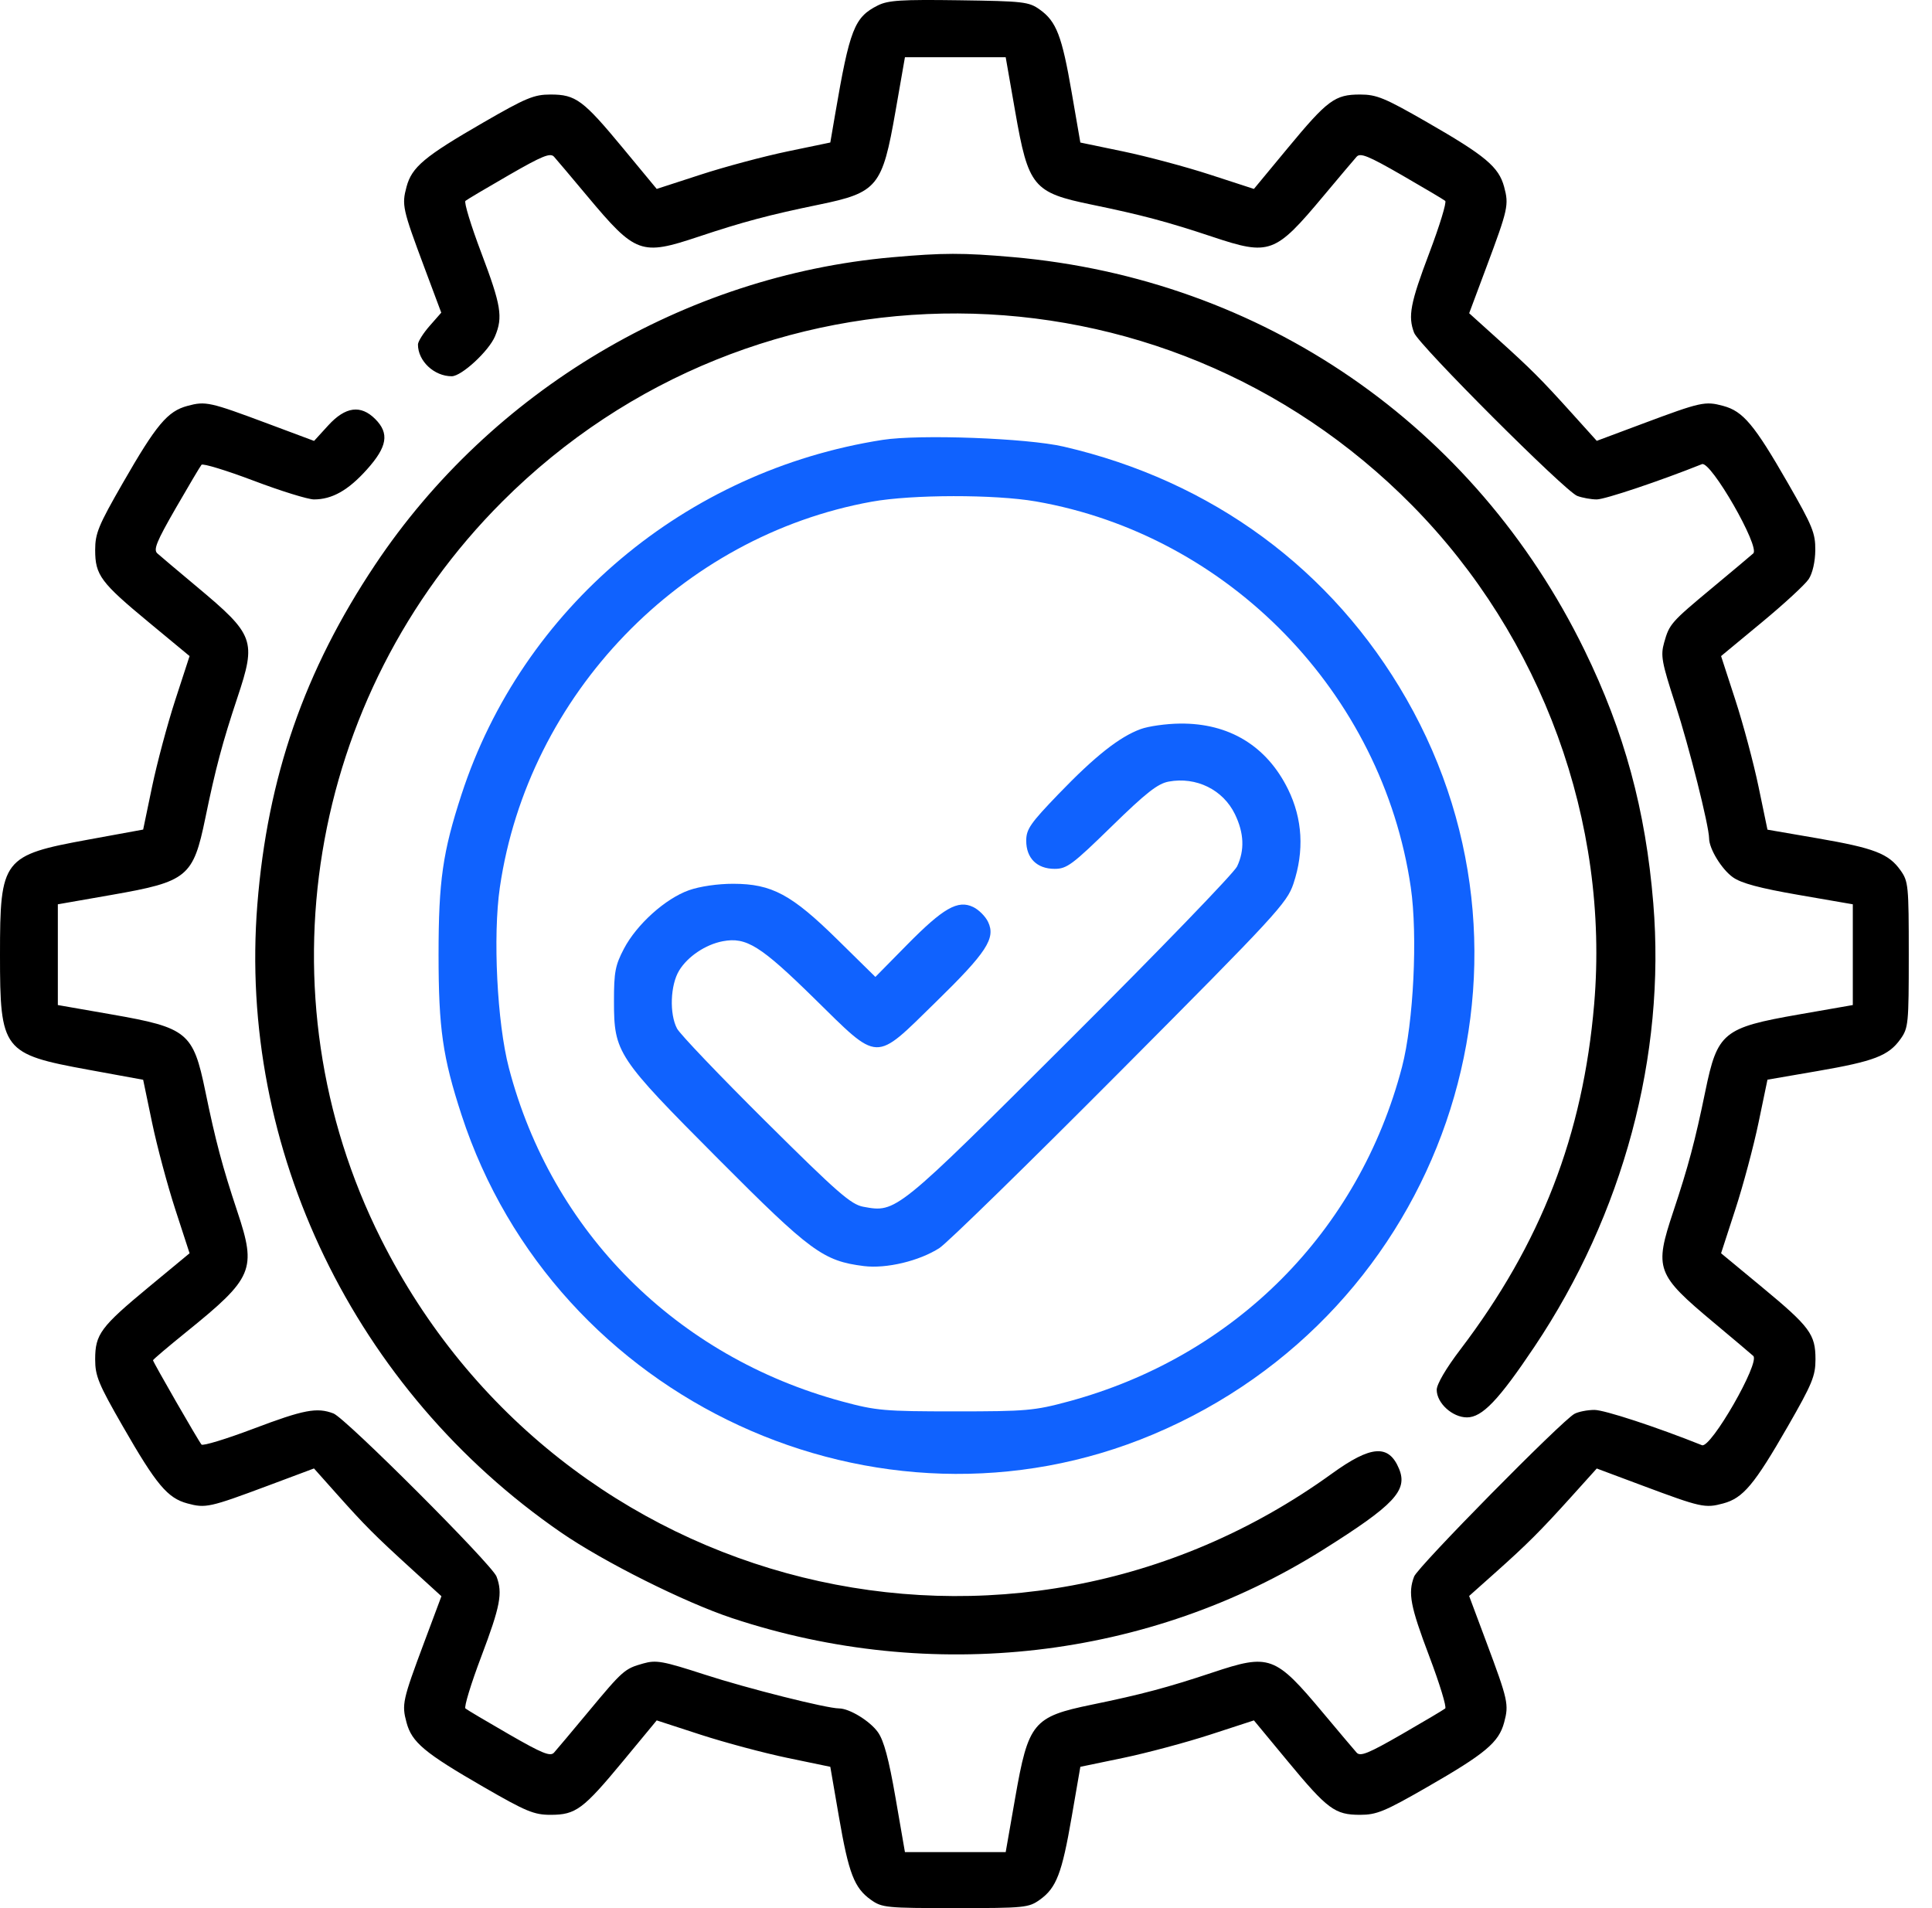
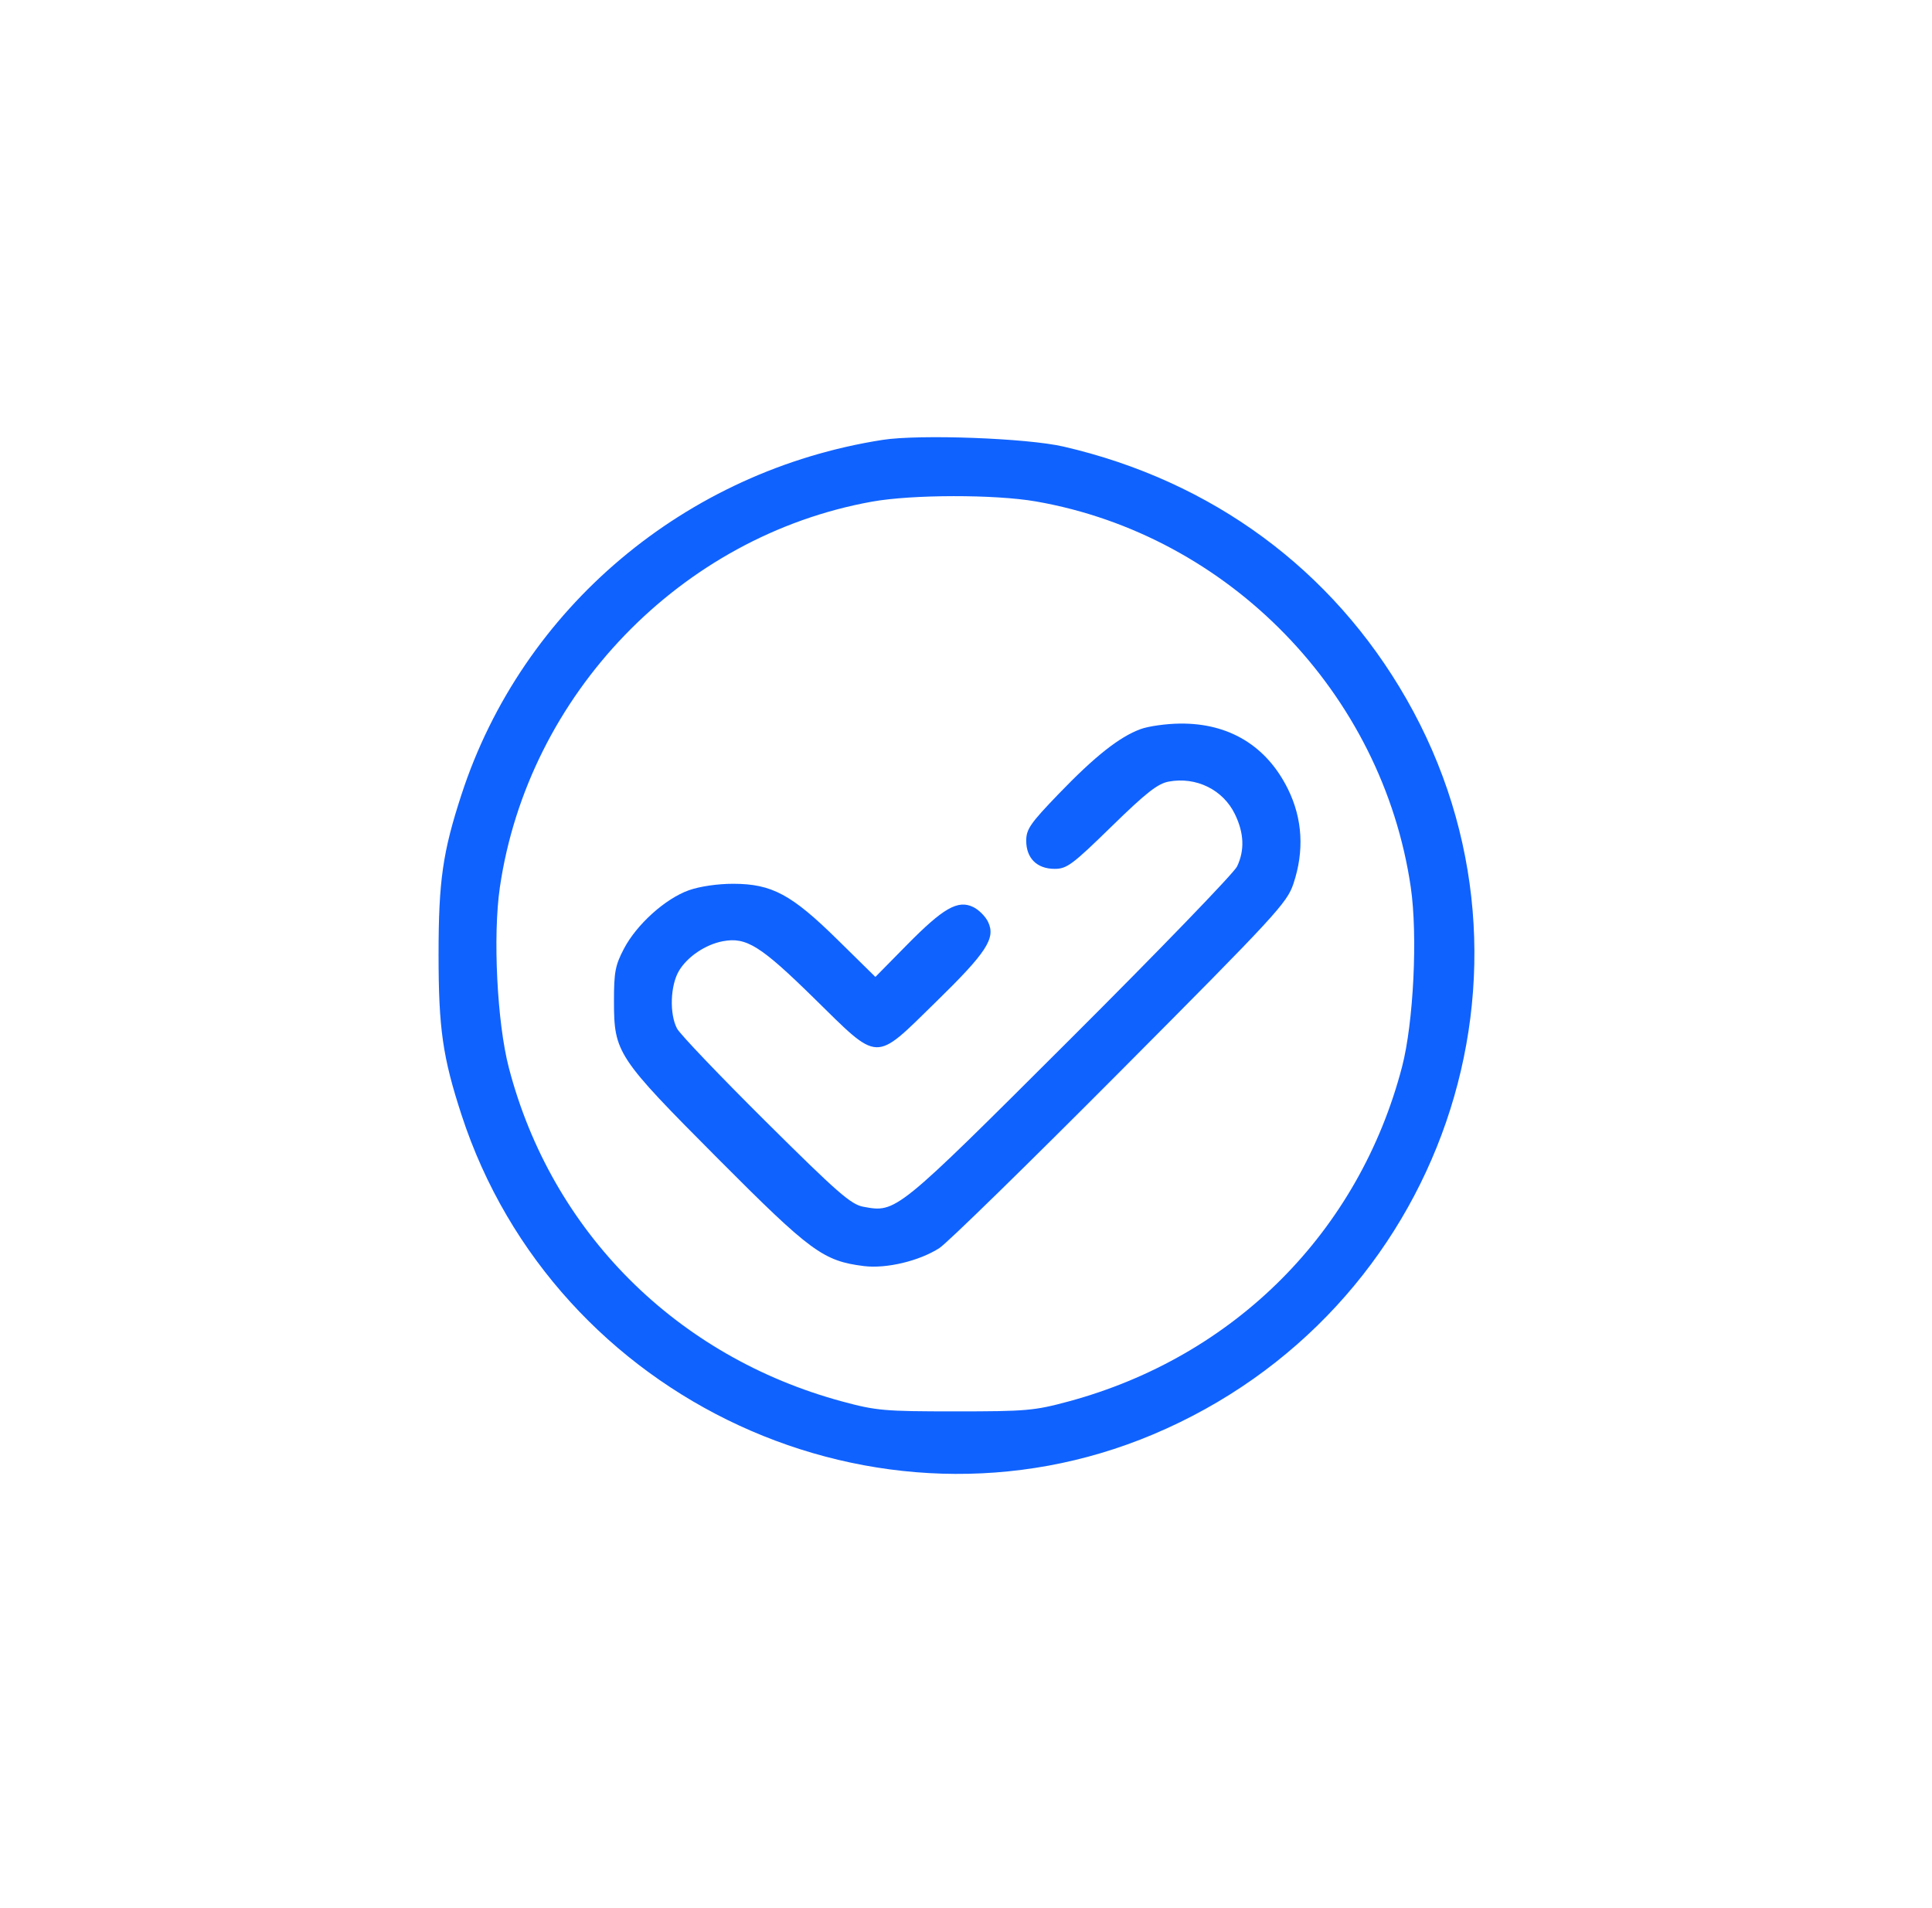
<svg xmlns="http://www.w3.org/2000/svg" width="81" height="80" viewBox="0 0 81 80" fill="none">
-   <path fill-rule="evenodd" clip-rule="evenodd" d="M36.801 0.229C35.819 0.723 35.625 1.217 35.01 4.813L34.811 5.975L33.012 6.349C32.022 6.556 30.385 6.993 29.373 7.323L27.533 7.921L26.123 6.217C24.446 4.191 24.139 3.963 23.084 3.963C22.387 3.963 22.058 4.1 20.262 5.137C17.792 6.563 17.267 7.003 17.044 7.832C16.839 8.594 16.876 8.762 17.785 11.196L18.5 13.109L18.012 13.665C17.743 13.971 17.523 14.322 17.523 14.444C17.523 15.137 18.201 15.775 18.938 15.775C19.351 15.775 20.494 14.72 20.754 14.099C21.092 13.292 21.011 12.803 20.179 10.602C19.746 9.459 19.447 8.478 19.514 8.422C19.58 8.366 20.401 7.879 21.337 7.34C22.733 6.536 23.072 6.398 23.227 6.57C23.331 6.685 23.957 7.427 24.618 8.218C26.651 10.648 26.87 10.729 29.281 9.925C31.158 9.299 32.247 9.01 34.328 8.581C36.794 8.074 36.991 7.834 37.544 4.667L37.94 2.399H40.052H42.164L42.561 4.667C43.114 7.834 43.311 8.074 45.777 8.581C47.857 9.01 48.946 9.299 50.824 9.925C53.234 10.729 53.454 10.648 55.486 8.218C56.148 7.427 56.774 6.685 56.878 6.57C57.033 6.398 57.371 6.536 58.768 7.34C59.704 7.879 60.524 8.366 60.591 8.422C60.658 8.478 60.358 9.459 59.926 10.602C59.127 12.713 59.023 13.259 59.288 13.954C59.48 14.461 65.618 20.598 66.125 20.791C66.338 20.872 66.708 20.939 66.945 20.939C67.286 20.939 69.585 20.168 71.356 19.46C71.725 19.312 73.805 22.934 73.506 23.203C73.392 23.305 72.63 23.946 71.812 24.625C70.051 26.09 69.99 26.159 69.769 26.944C69.617 27.488 69.666 27.759 70.239 29.525C70.818 31.312 71.651 34.623 71.655 35.152C71.658 35.59 72.182 36.446 72.651 36.78C73.002 37.031 73.771 37.237 75.409 37.521L77.68 37.914V40.026V42.138L75.411 42.534C72.244 43.088 72.004 43.285 71.497 45.75C71.069 47.831 70.779 48.92 70.153 50.797C69.35 53.208 69.43 53.428 71.861 55.46C72.652 56.121 73.392 56.746 73.506 56.849C73.805 57.118 71.725 60.74 71.356 60.592C69.439 59.825 67.267 59.113 66.847 59.113C66.555 59.113 66.178 59.187 66.01 59.277C65.485 59.558 59.443 65.688 59.288 66.098C59.023 66.793 59.127 67.338 59.926 69.45C60.358 70.593 60.658 71.574 60.591 71.63C60.524 71.686 59.704 72.173 58.768 72.712C57.371 73.516 57.033 73.654 56.878 73.482C56.774 73.367 56.148 72.625 55.486 71.834C53.454 69.404 53.234 69.323 50.824 70.127C48.946 70.752 47.857 71.042 45.777 71.47C43.311 71.978 43.114 72.218 42.561 75.385L42.164 77.653H40.052H37.94L37.547 75.383C37.263 73.745 37.057 72.976 36.807 72.625C36.473 72.155 35.616 71.631 35.179 71.628C34.649 71.625 31.338 70.792 29.552 70.212C27.785 69.64 27.514 69.59 26.97 69.743C26.186 69.963 26.116 70.025 24.652 71.786C23.972 72.604 23.331 73.367 23.227 73.482C23.072 73.654 22.733 73.516 21.337 72.712C20.401 72.173 19.58 71.686 19.514 71.63C19.447 71.574 19.746 70.593 20.179 69.45C20.977 67.338 21.081 66.793 20.817 66.098C20.624 65.591 14.487 59.454 13.98 59.261C13.285 58.997 12.74 59.101 10.628 59.9C9.486 60.332 8.504 60.631 8.448 60.565C8.314 60.405 6.415 57.105 6.415 57.031C6.415 57 7.044 56.466 7.813 55.844C10.62 53.575 10.764 53.236 9.951 50.797C9.326 48.92 9.036 47.831 8.608 45.75C8.1 43.285 7.861 43.088 4.694 42.534L2.425 42.138V40.026V37.914L4.694 37.517C7.861 36.964 8.1 36.767 8.608 34.302C9.036 32.221 9.326 31.132 9.951 29.255C10.755 26.844 10.675 26.624 8.244 24.592C7.453 23.931 6.711 23.304 6.596 23.201C6.424 23.046 6.562 22.707 7.366 21.31C7.905 20.374 8.392 19.554 8.448 19.487C8.504 19.421 9.486 19.72 10.628 20.152C11.771 20.585 12.912 20.939 13.164 20.939C13.923 20.939 14.598 20.558 15.376 19.692C16.239 18.732 16.333 18.17 15.731 17.568C15.124 16.961 14.481 17.048 13.762 17.835L13.168 18.486L11.238 17.765C8.787 16.849 8.621 16.812 7.858 17.018C7.024 17.242 6.556 17.8 5.149 20.251C4.127 22.029 3.99 22.362 3.99 23.058C3.99 24.112 4.217 24.419 6.244 26.096L7.948 27.507L7.349 29.346C7.02 30.358 6.582 31.995 6.376 32.984L6.002 34.781L3.707 35.201C0.113 35.859 0 36.006 0 40.026C0 44.046 0.113 44.193 3.707 44.851L6.002 45.271L6.376 47.068C6.582 48.057 7.02 49.693 7.349 50.705L7.948 52.545L6.244 53.955C4.217 55.633 3.99 55.94 3.99 56.994C3.99 57.69 4.127 58.023 5.149 59.801C6.556 62.252 7.024 62.81 7.858 63.034C8.621 63.24 8.787 63.203 11.237 62.288L13.164 61.567L14.128 62.648C15.315 63.979 15.709 64.373 17.272 65.798L18.507 66.924L17.788 68.847C16.875 71.29 16.838 71.457 17.044 72.22C17.267 73.049 17.792 73.489 20.262 74.915C22.058 75.952 22.387 76.089 23.084 76.089C24.139 76.089 24.446 75.861 26.123 73.835L27.533 72.13L29.373 72.729C30.385 73.058 32.022 73.496 33.012 73.702L34.811 74.076L35.173 76.175C35.583 78.552 35.815 79.154 36.512 79.651C36.978 79.983 37.147 80 40.052 80C42.958 80 43.127 79.983 43.592 79.651C44.289 79.154 44.521 78.552 44.931 76.175L45.294 74.076L47.093 73.702C48.082 73.496 49.72 73.058 50.732 72.729L52.571 72.13L53.982 73.835C55.659 75.861 55.966 76.089 57.021 76.089C57.716 76.089 58.05 75.951 59.827 74.93C62.278 73.522 62.836 73.054 63.061 72.22C63.266 71.457 63.229 71.291 62.314 68.841L61.594 66.914L62.674 65.951C64.02 64.752 64.583 64.19 65.902 62.727L66.945 61.569L68.871 62.289C71.317 63.203 71.484 63.24 72.246 63.034C73.08 62.81 73.548 62.252 74.956 59.801C75.977 58.023 76.115 57.69 76.115 56.994C76.115 55.94 75.887 55.633 73.861 53.955L72.157 52.545L72.755 50.705C73.085 49.693 73.522 48.056 73.728 47.066L74.102 45.267L76.202 44.905C78.578 44.495 79.18 44.263 79.677 43.566C80.01 43.1 80.026 42.931 80.026 40.026C80.026 37.121 80.01 36.952 79.677 36.486C79.18 35.789 78.578 35.557 76.202 35.147L74.102 34.785L73.728 32.986C73.522 31.996 73.085 30.358 72.755 29.346L72.157 27.507L73.861 26.096C74.798 25.321 75.685 24.503 75.832 24.278C75.992 24.034 76.102 23.55 76.107 23.07C76.114 22.352 75.993 22.056 74.956 20.251C73.548 17.8 73.08 17.242 72.246 17.018C71.484 16.812 71.317 16.849 68.871 17.763L66.945 18.483L65.901 17.325C64.596 15.879 64.199 15.482 62.754 14.178L61.596 13.133L62.315 11.208C63.229 8.761 63.266 8.595 63.061 7.832C62.836 6.998 62.278 6.53 59.827 5.122C58.05 4.101 57.716 3.963 57.021 3.963C55.966 3.963 55.659 4.191 53.982 6.217L52.571 7.921L50.732 7.323C49.72 6.993 48.082 6.556 47.093 6.35L45.294 5.976L44.931 3.876C44.521 1.5 44.289 0.898 43.592 0.401C43.135 0.074 42.917 0.049 40.209 0.011C37.775 -0.023 37.233 0.012 36.801 0.229ZM37.399 10.787C28.699 11.559 20.601 16.375 15.728 23.677C12.761 28.12 11.216 32.577 10.79 37.916C9.971 48.169 14.86 58.283 23.518 64.249C25.307 65.483 28.702 67.182 30.699 67.844C39.055 70.615 48.177 69.56 55.463 64.98C58.461 63.096 59.031 62.488 58.656 61.582C58.225 60.542 57.485 60.595 55.839 61.785C42.33 71.55 23.476 66.896 15.972 51.943C10.827 41.691 12.88 29.209 21.058 21.031C31.641 10.448 48.691 10.522 59.214 21.198C64.654 26.718 67.484 34.478 66.836 42.1C66.369 47.585 64.606 52.137 61.225 56.581C60.625 57.369 60.235 58.035 60.235 58.27C60.235 58.827 60.893 59.426 61.503 59.426C62.141 59.426 62.83 58.705 64.329 56.468C68.058 50.903 69.841 44.254 69.315 37.872C68.994 33.963 68.102 30.683 66.431 27.26C61.825 17.823 52.914 11.696 42.463 10.779C40.374 10.596 39.536 10.597 37.399 10.787Z" fill="black" />
  <path fill-rule="evenodd" clip-rule="evenodd" d="M37.001 18.443C28.741 19.733 21.898 25.495 19.35 33.307C18.56 35.726 18.387 36.934 18.387 40.026C18.387 43.118 18.56 44.325 19.35 46.745C23.266 58.748 36.809 65.003 48.348 60.138C60.47 55.028 65.434 40.611 58.965 29.305C55.859 23.875 50.813 20.162 44.59 18.724C43.051 18.368 38.548 18.202 37.001 18.443ZM43.434 21.024C51.52 22.434 57.958 29.062 59.148 37.202C59.443 39.218 59.264 42.88 58.781 44.731C56.975 51.644 51.757 56.878 44.795 58.759C43.369 59.144 43.032 59.174 40.052 59.174C37.073 59.174 36.736 59.144 35.31 58.759C28.36 56.881 23.128 51.644 21.334 44.769C20.84 42.879 20.659 39.238 20.957 37.202C22.138 29.124 28.546 22.478 36.547 21.034C38.238 20.728 41.71 20.724 43.434 21.024ZM47.823 30.568C46.933 30.894 45.911 31.701 44.387 33.283C43.199 34.516 43.025 34.766 43.025 35.249C43.025 35.982 43.476 36.428 44.217 36.428C44.728 36.428 44.962 36.253 46.603 34.651C48.052 33.236 48.54 32.853 49 32.769C50.154 32.556 51.278 33.11 51.775 34.136C52.159 34.928 52.188 35.646 51.864 36.329C51.734 36.602 48.584 39.863 44.862 43.575C37.549 50.872 37.578 50.849 36.195 50.595C35.676 50.499 35.114 50.008 32.1 47.015C30.179 45.107 28.507 43.356 28.385 43.124C28.059 42.506 28.103 41.297 28.474 40.69C28.831 40.103 29.582 39.599 30.303 39.463C31.288 39.277 31.884 39.649 34.125 41.847C36.898 44.569 36.627 44.56 39.226 42.021C41.37 39.927 41.754 39.338 41.425 38.651C41.314 38.419 41.033 38.139 40.801 38.028C40.158 37.719 39.55 38.067 38.025 39.615L36.701 40.959L35.12 39.404C33.187 37.501 32.36 37.057 30.743 37.054C30.09 37.053 29.338 37.163 28.879 37.326C27.892 37.679 26.695 38.756 26.16 39.774C25.794 40.471 25.74 40.755 25.741 41.982C25.744 44.141 25.864 44.323 30.106 48.583C33.987 52.481 34.514 52.869 36.219 53.082C37.161 53.199 38.543 52.869 39.387 52.325C39.71 52.117 43.116 48.789 46.956 44.93C53.498 38.357 53.957 37.859 54.227 37.053C54.688 35.677 54.611 34.329 54.001 33.089C53.107 31.274 51.53 30.315 49.473 30.337C48.895 30.343 48.153 30.447 47.823 30.568Z" fill="#0F62FE" fill-opacity="0.996" />
</svg>